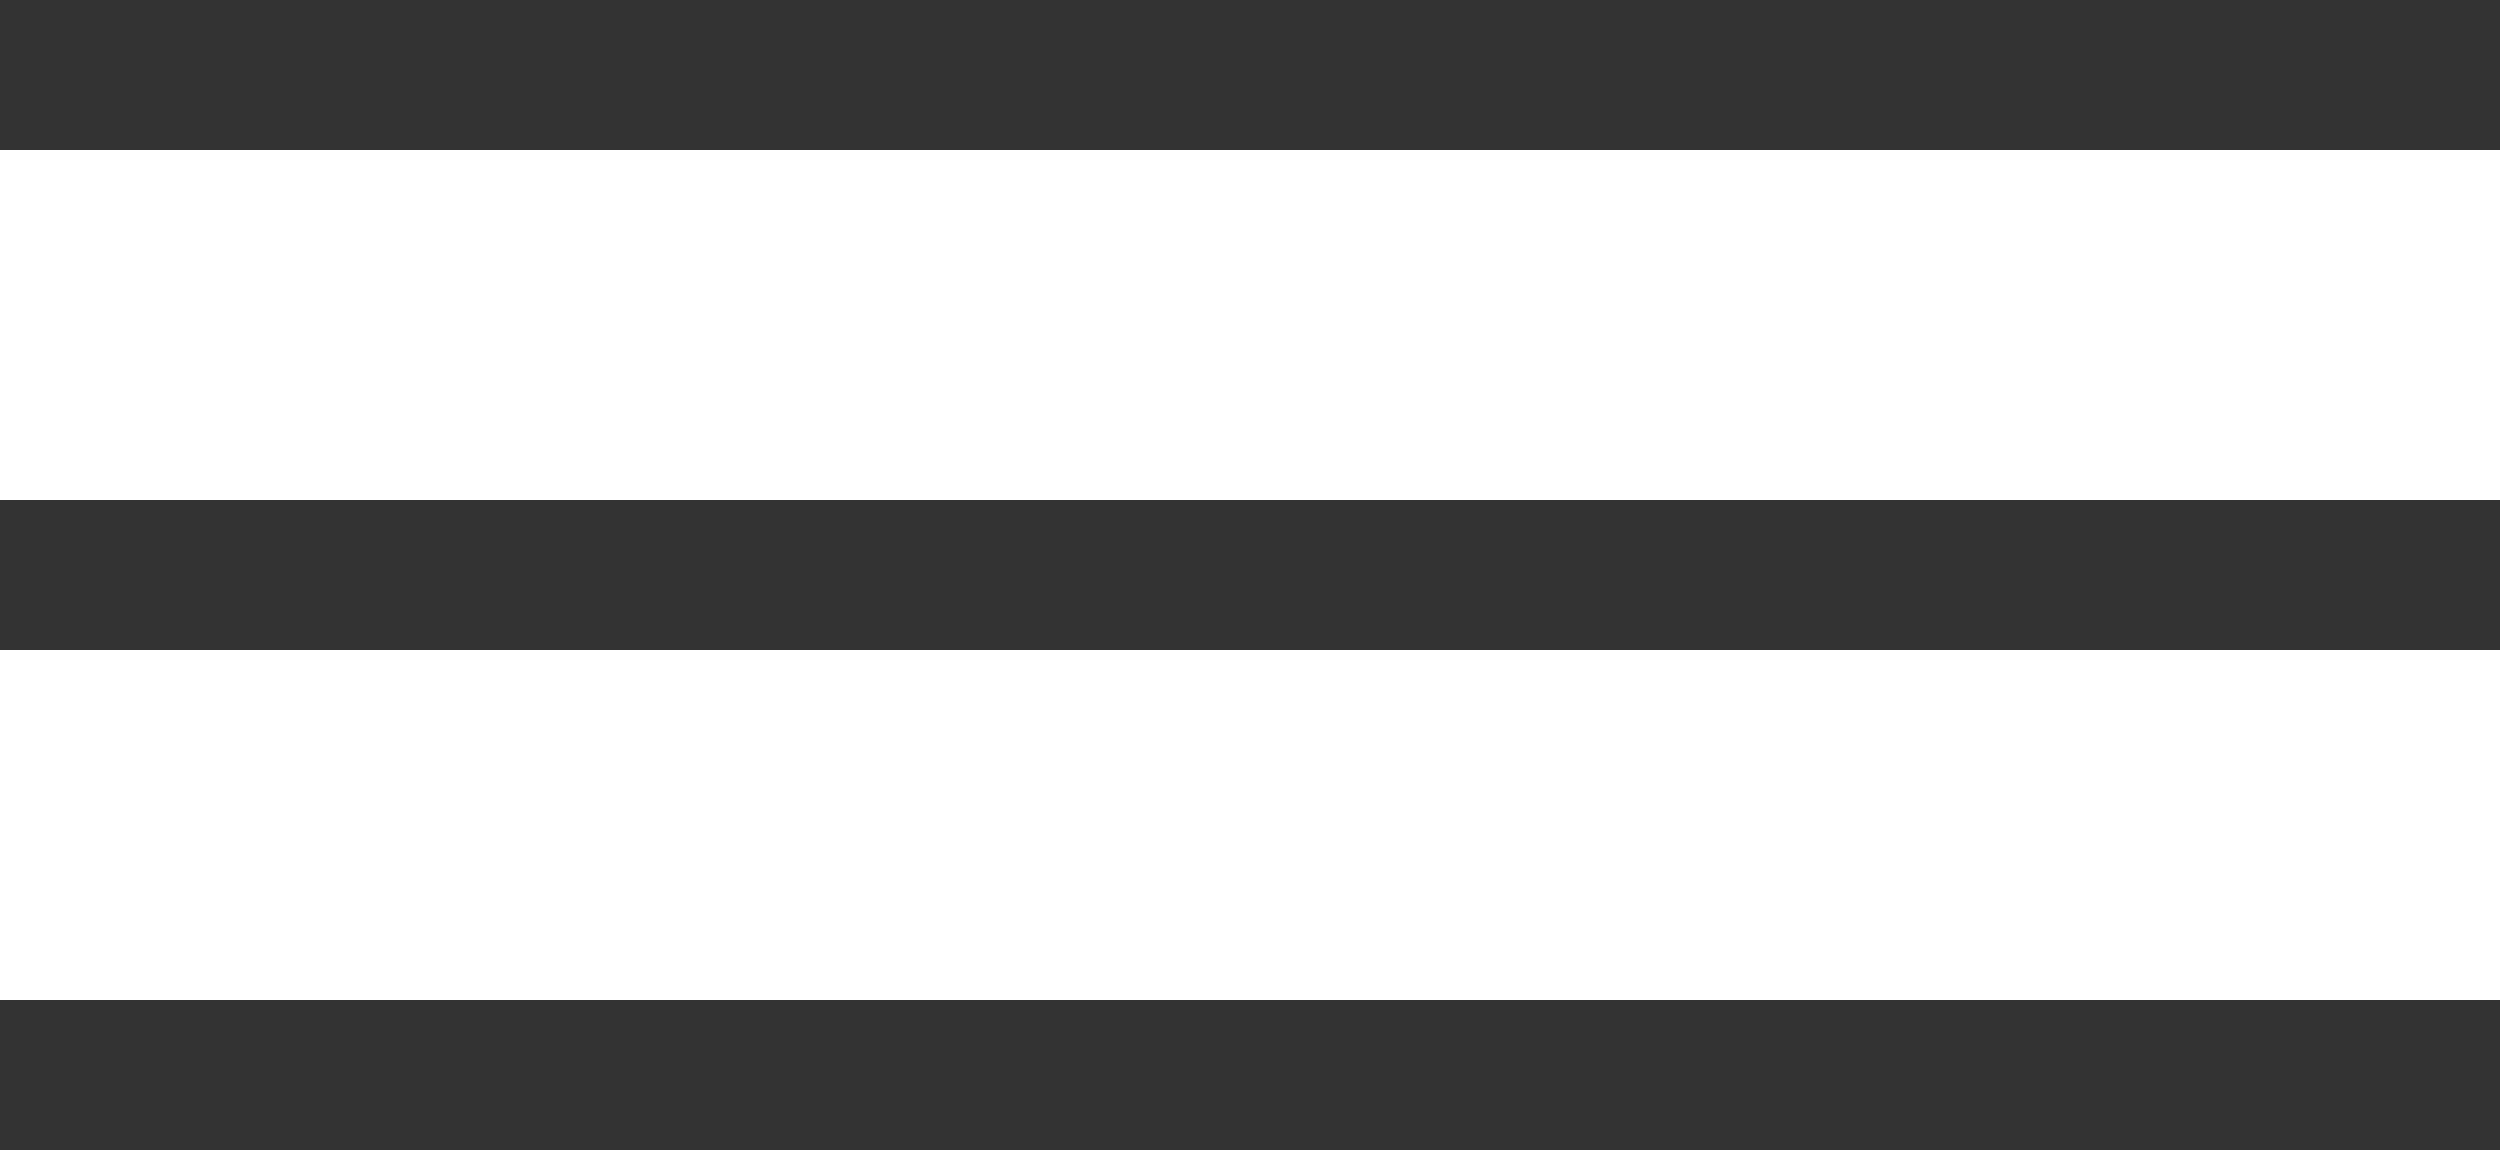
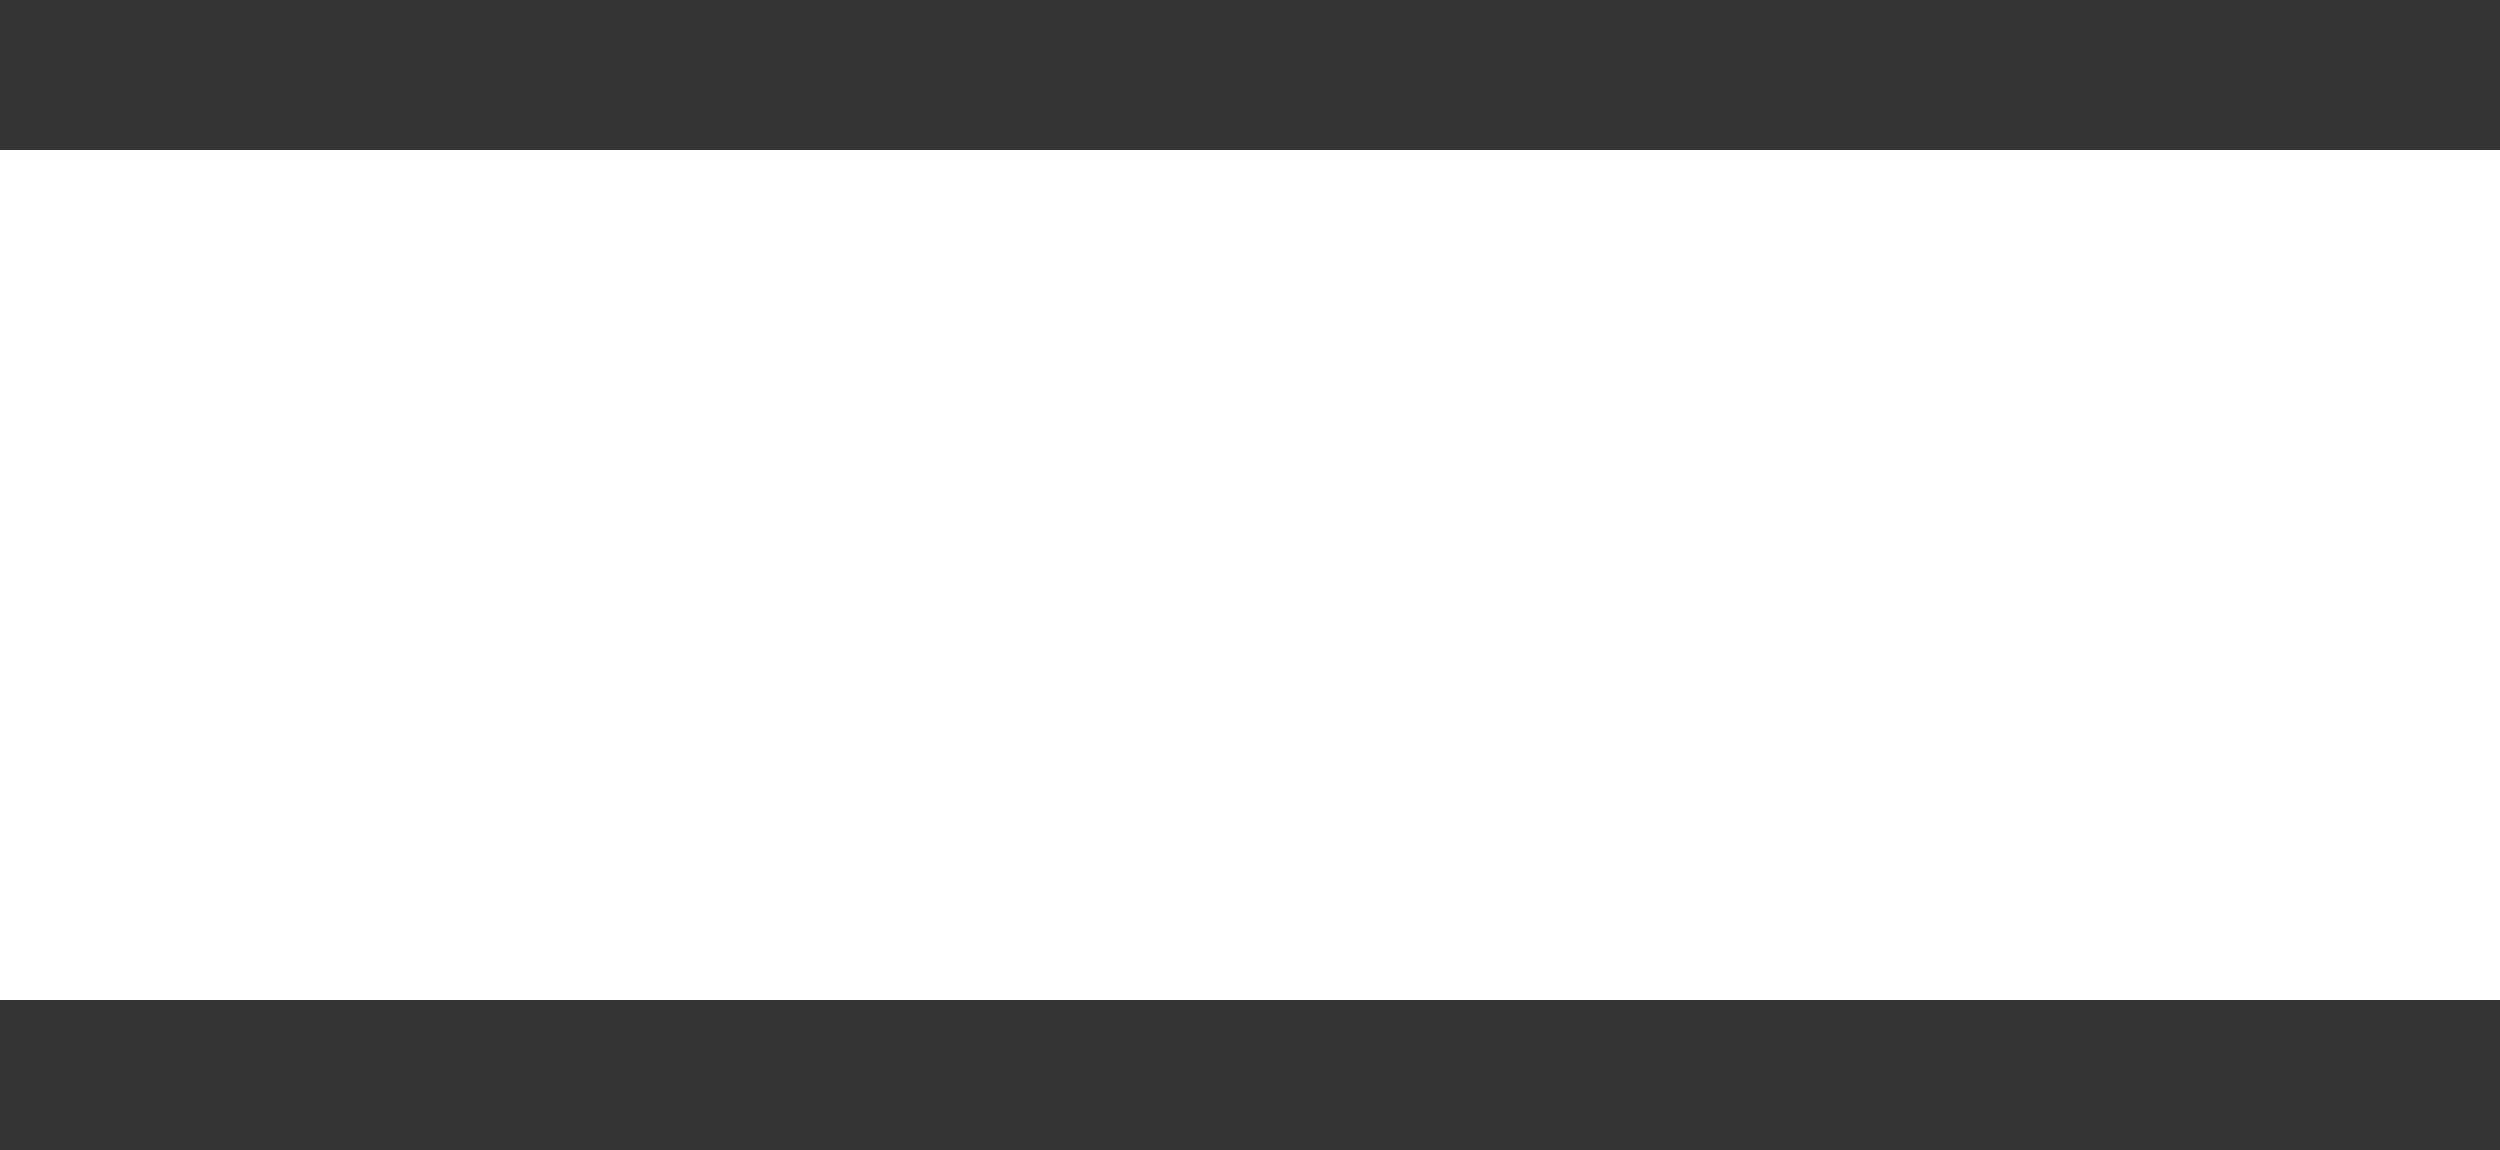
<svg xmlns="http://www.w3.org/2000/svg" width="50" height="23" viewBox="0 0 50 23" fill="none">
  <rect width="50" height="3" fill="#333333" />
-   <rect y="10" width="50" height="3" fill="#333333" />
  <rect y="20" width="50" height="3" fill="#333333" />
</svg>